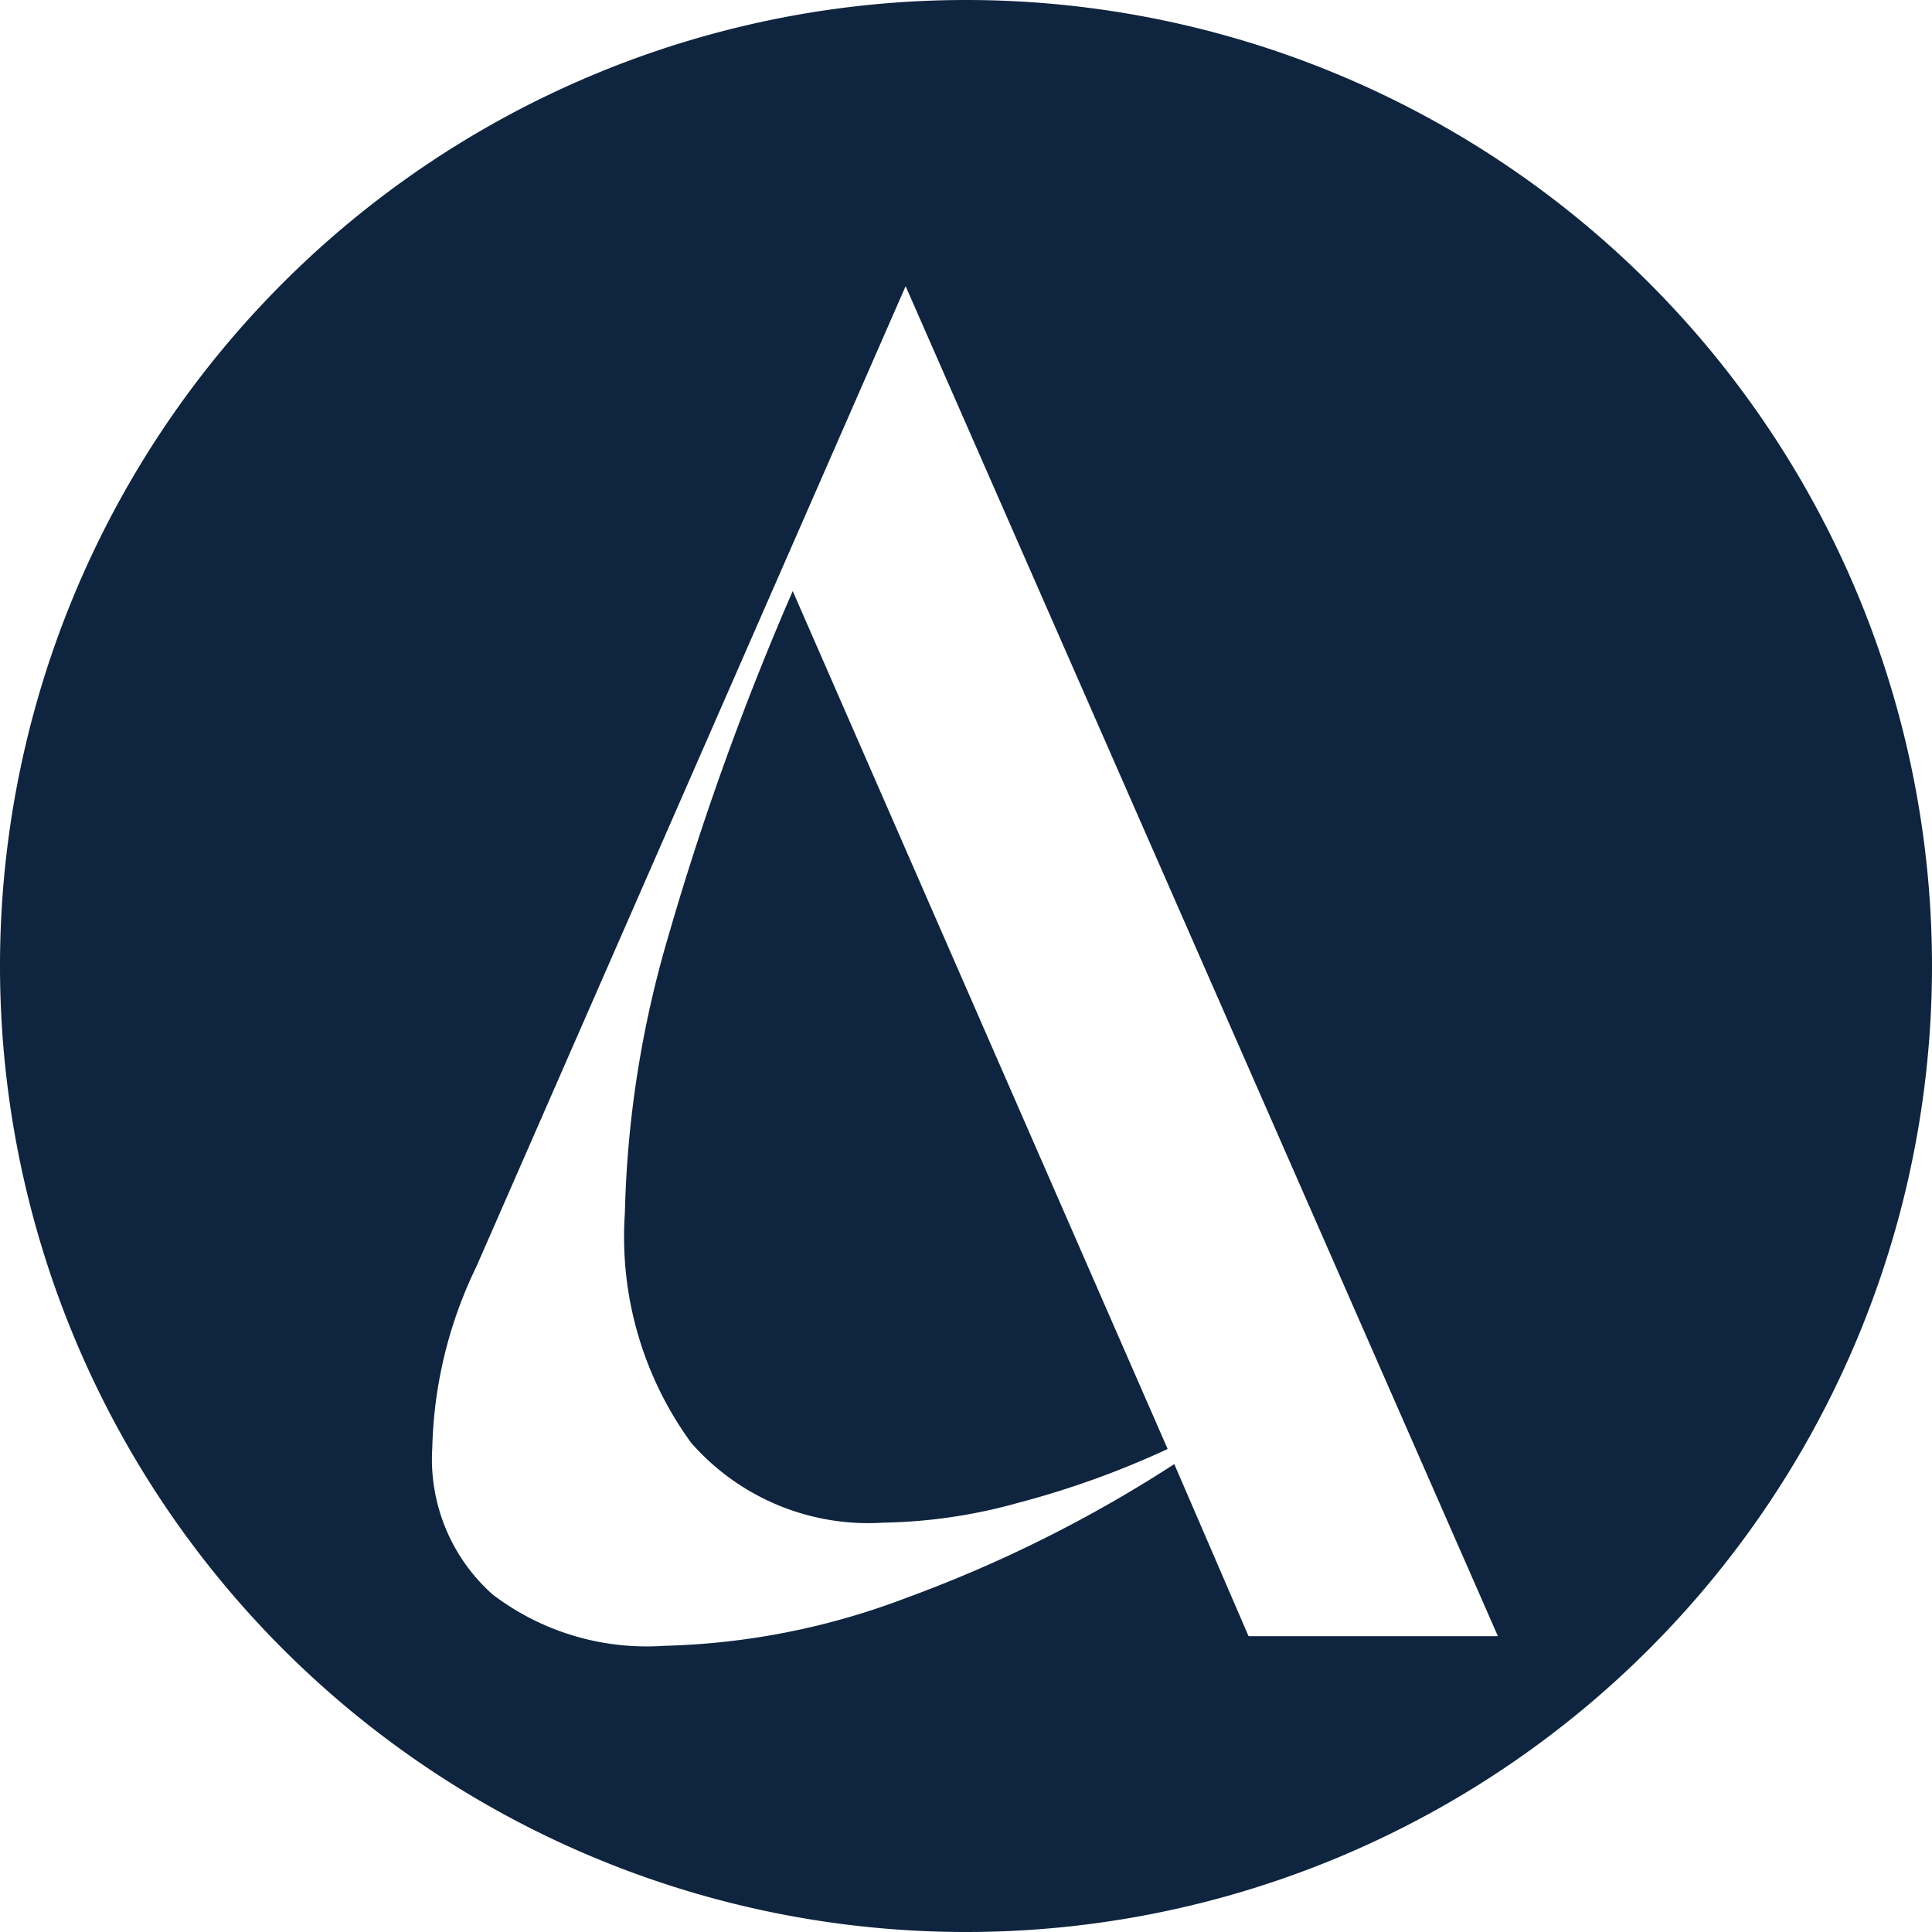
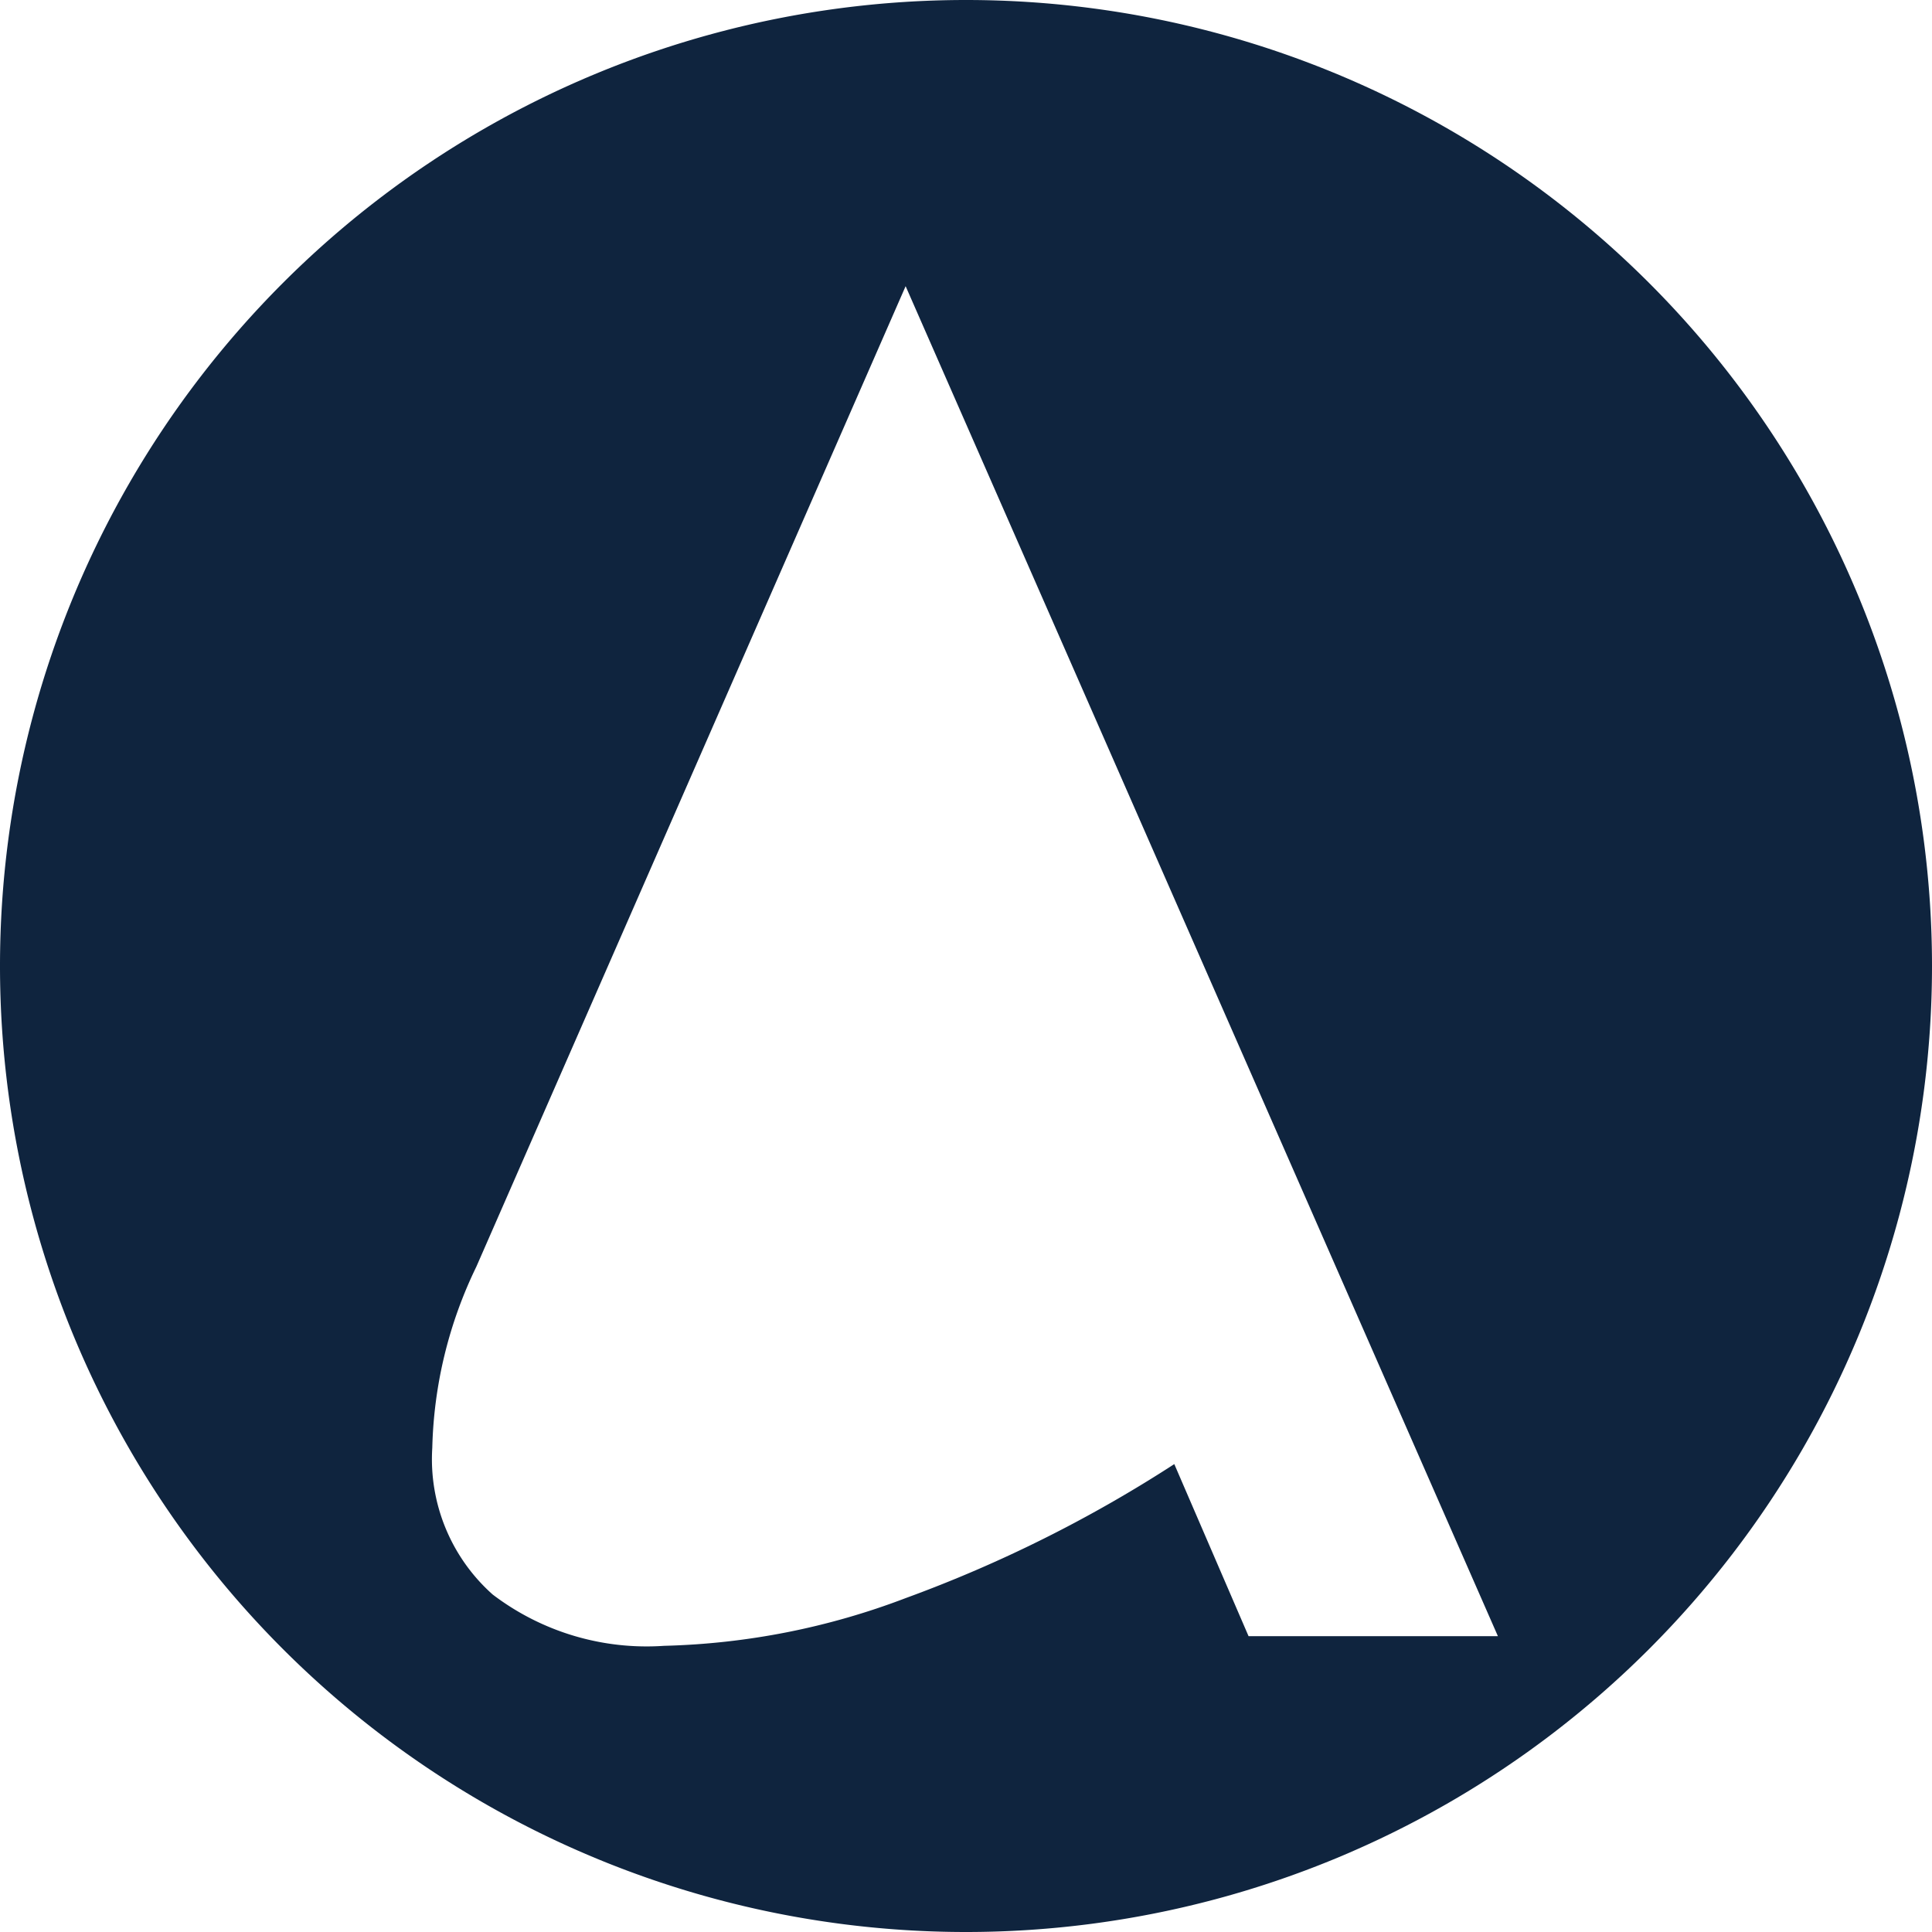
<svg xmlns="http://www.w3.org/2000/svg" id="Layer_1" data-name="Layer 1" viewBox="0 0 32 32">
  <defs>
    <style>.cls-1{fill:#0f243e;}</style>
  </defs>
-   <path class="cls-1" d="M11.06,15.54a17.59,17.59,0,0,0-.71,4.55,5.79,5.79,0,0,0,1.1,3.81,3.9,3.9,0,0,0,3.18,1.32,8.8,8.8,0,0,0,2.24-.33A14.82,14.82,0,0,0,19.34,24L13.13,9.79A47.19,47.19,0,0,0,11.06,15.54Z" />
  <path class="cls-1" d="M0,16H0A16,16,0,0,0,16,32h0A16,16,0,0,0,32,16h0A16,16,0,0,0,16,0h0A16,16,0,0,0,0,16ZM20.68,27.1l-1.23-2.85A22.13,22.13,0,0,1,15,26.47a12.05,12.05,0,0,1-4,.79,4.21,4.21,0,0,1-2.84-.85,3,3,0,0,1-1-2.43,7.25,7.25,0,0,1,.73-3L15,4.74,24.81,27.1Z" />
</svg>